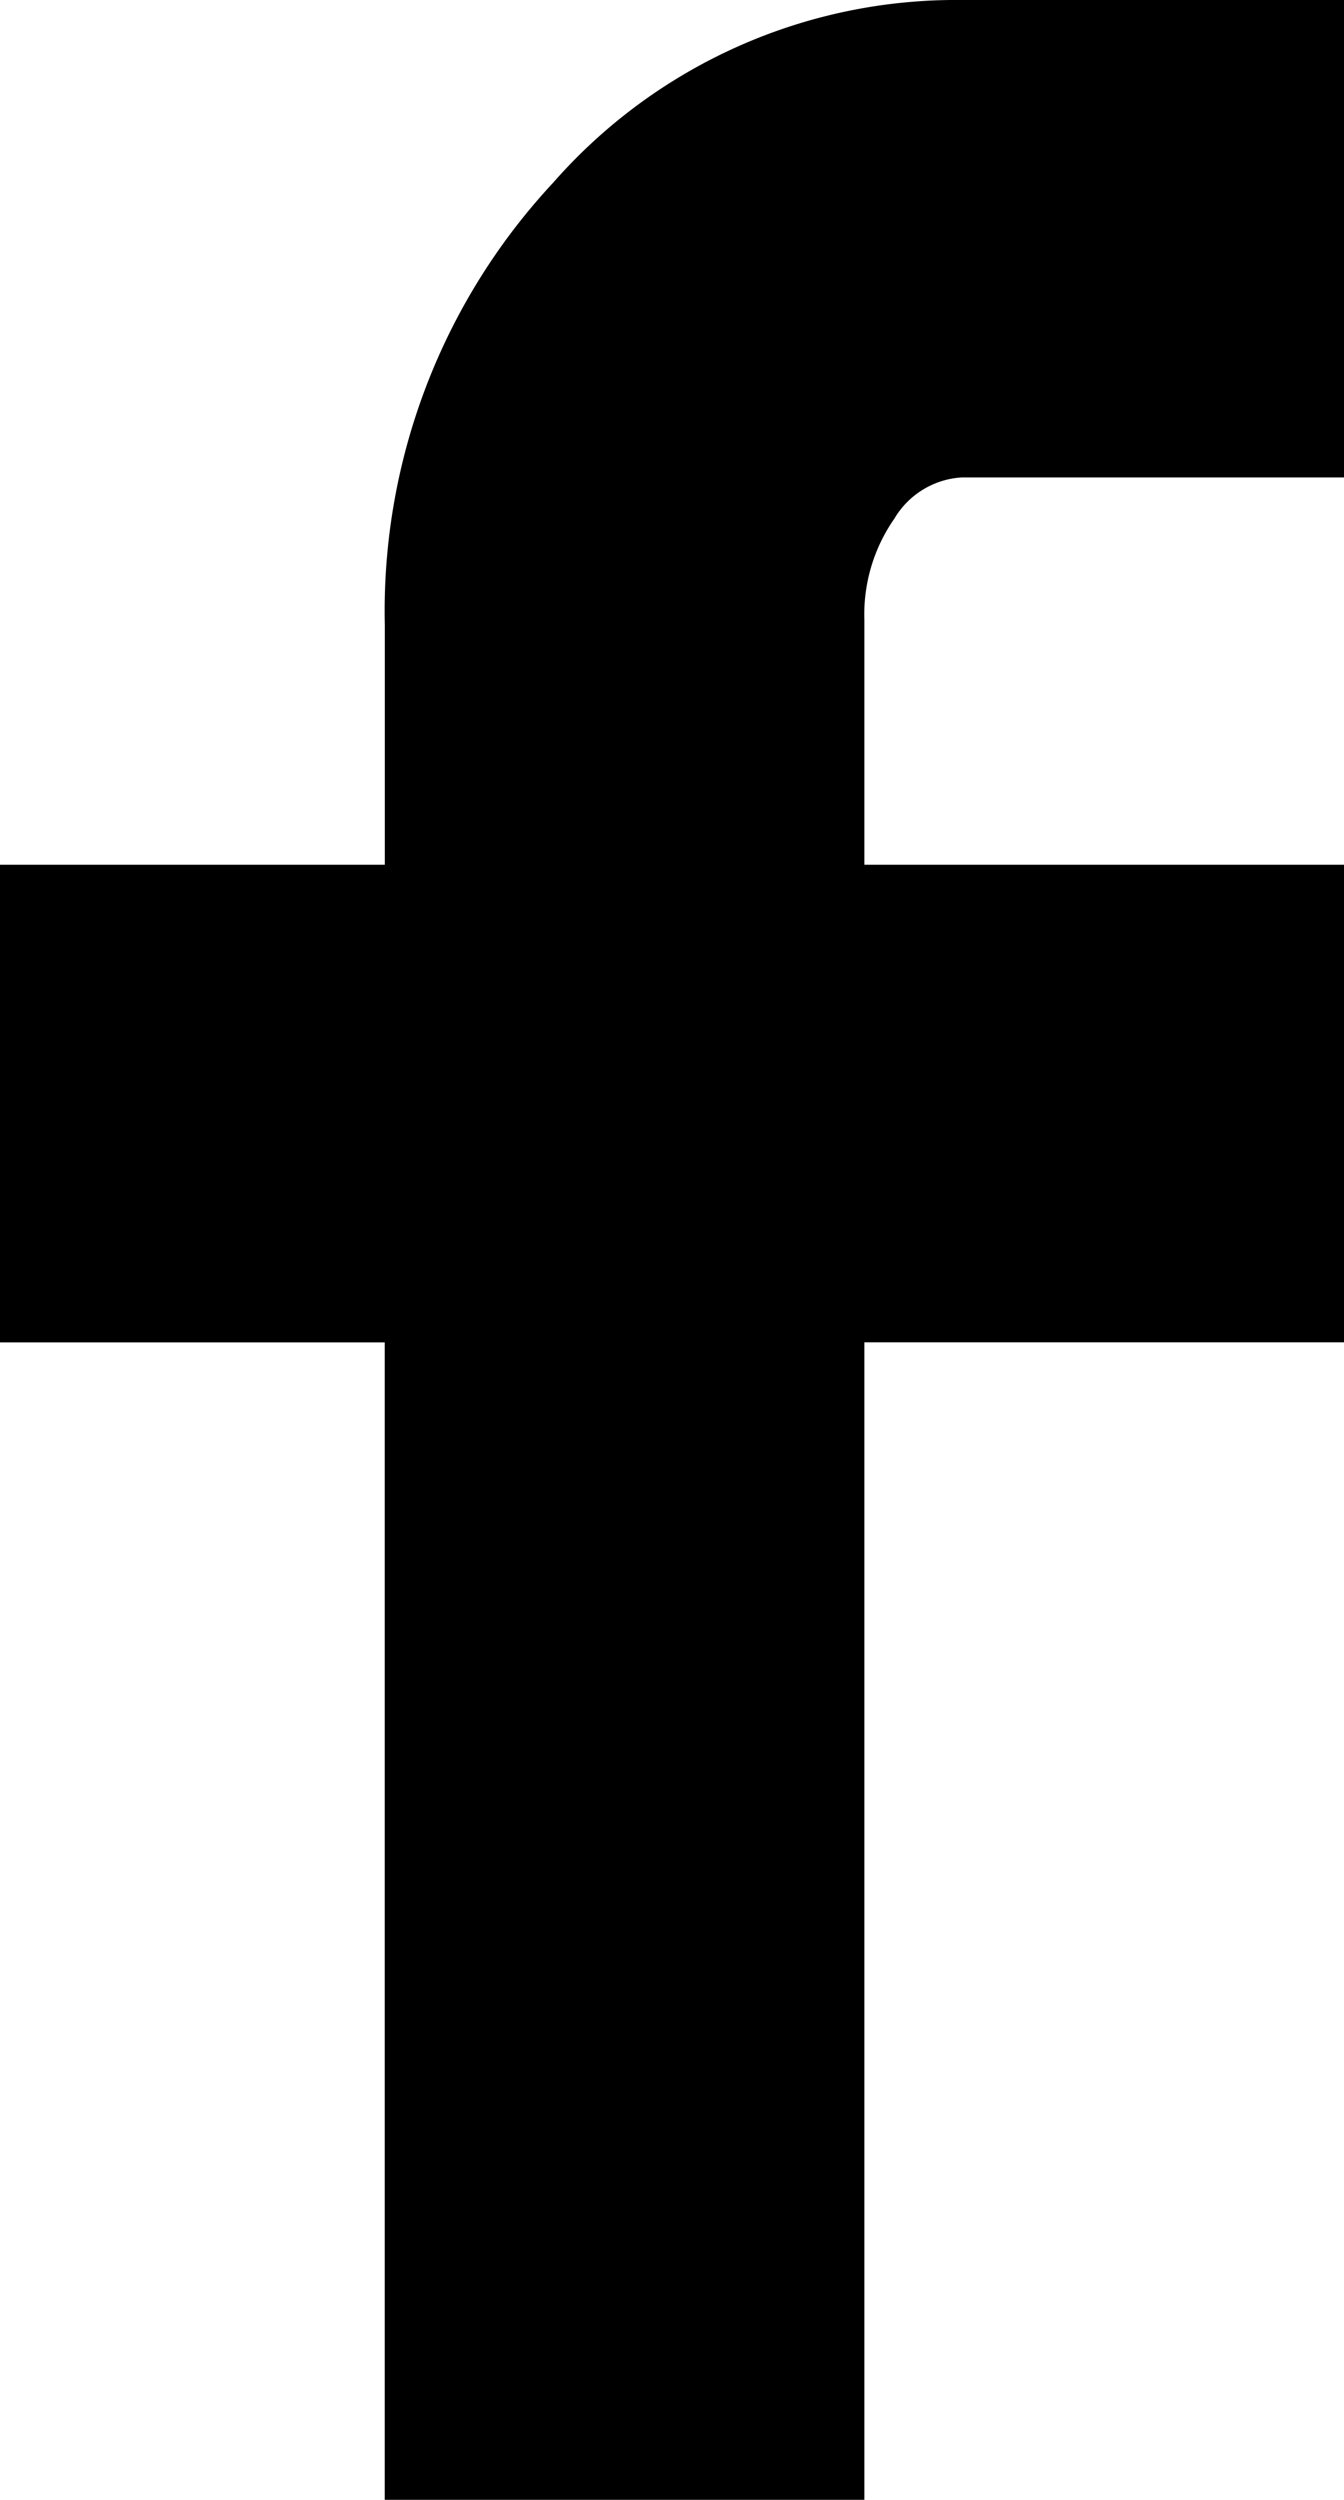
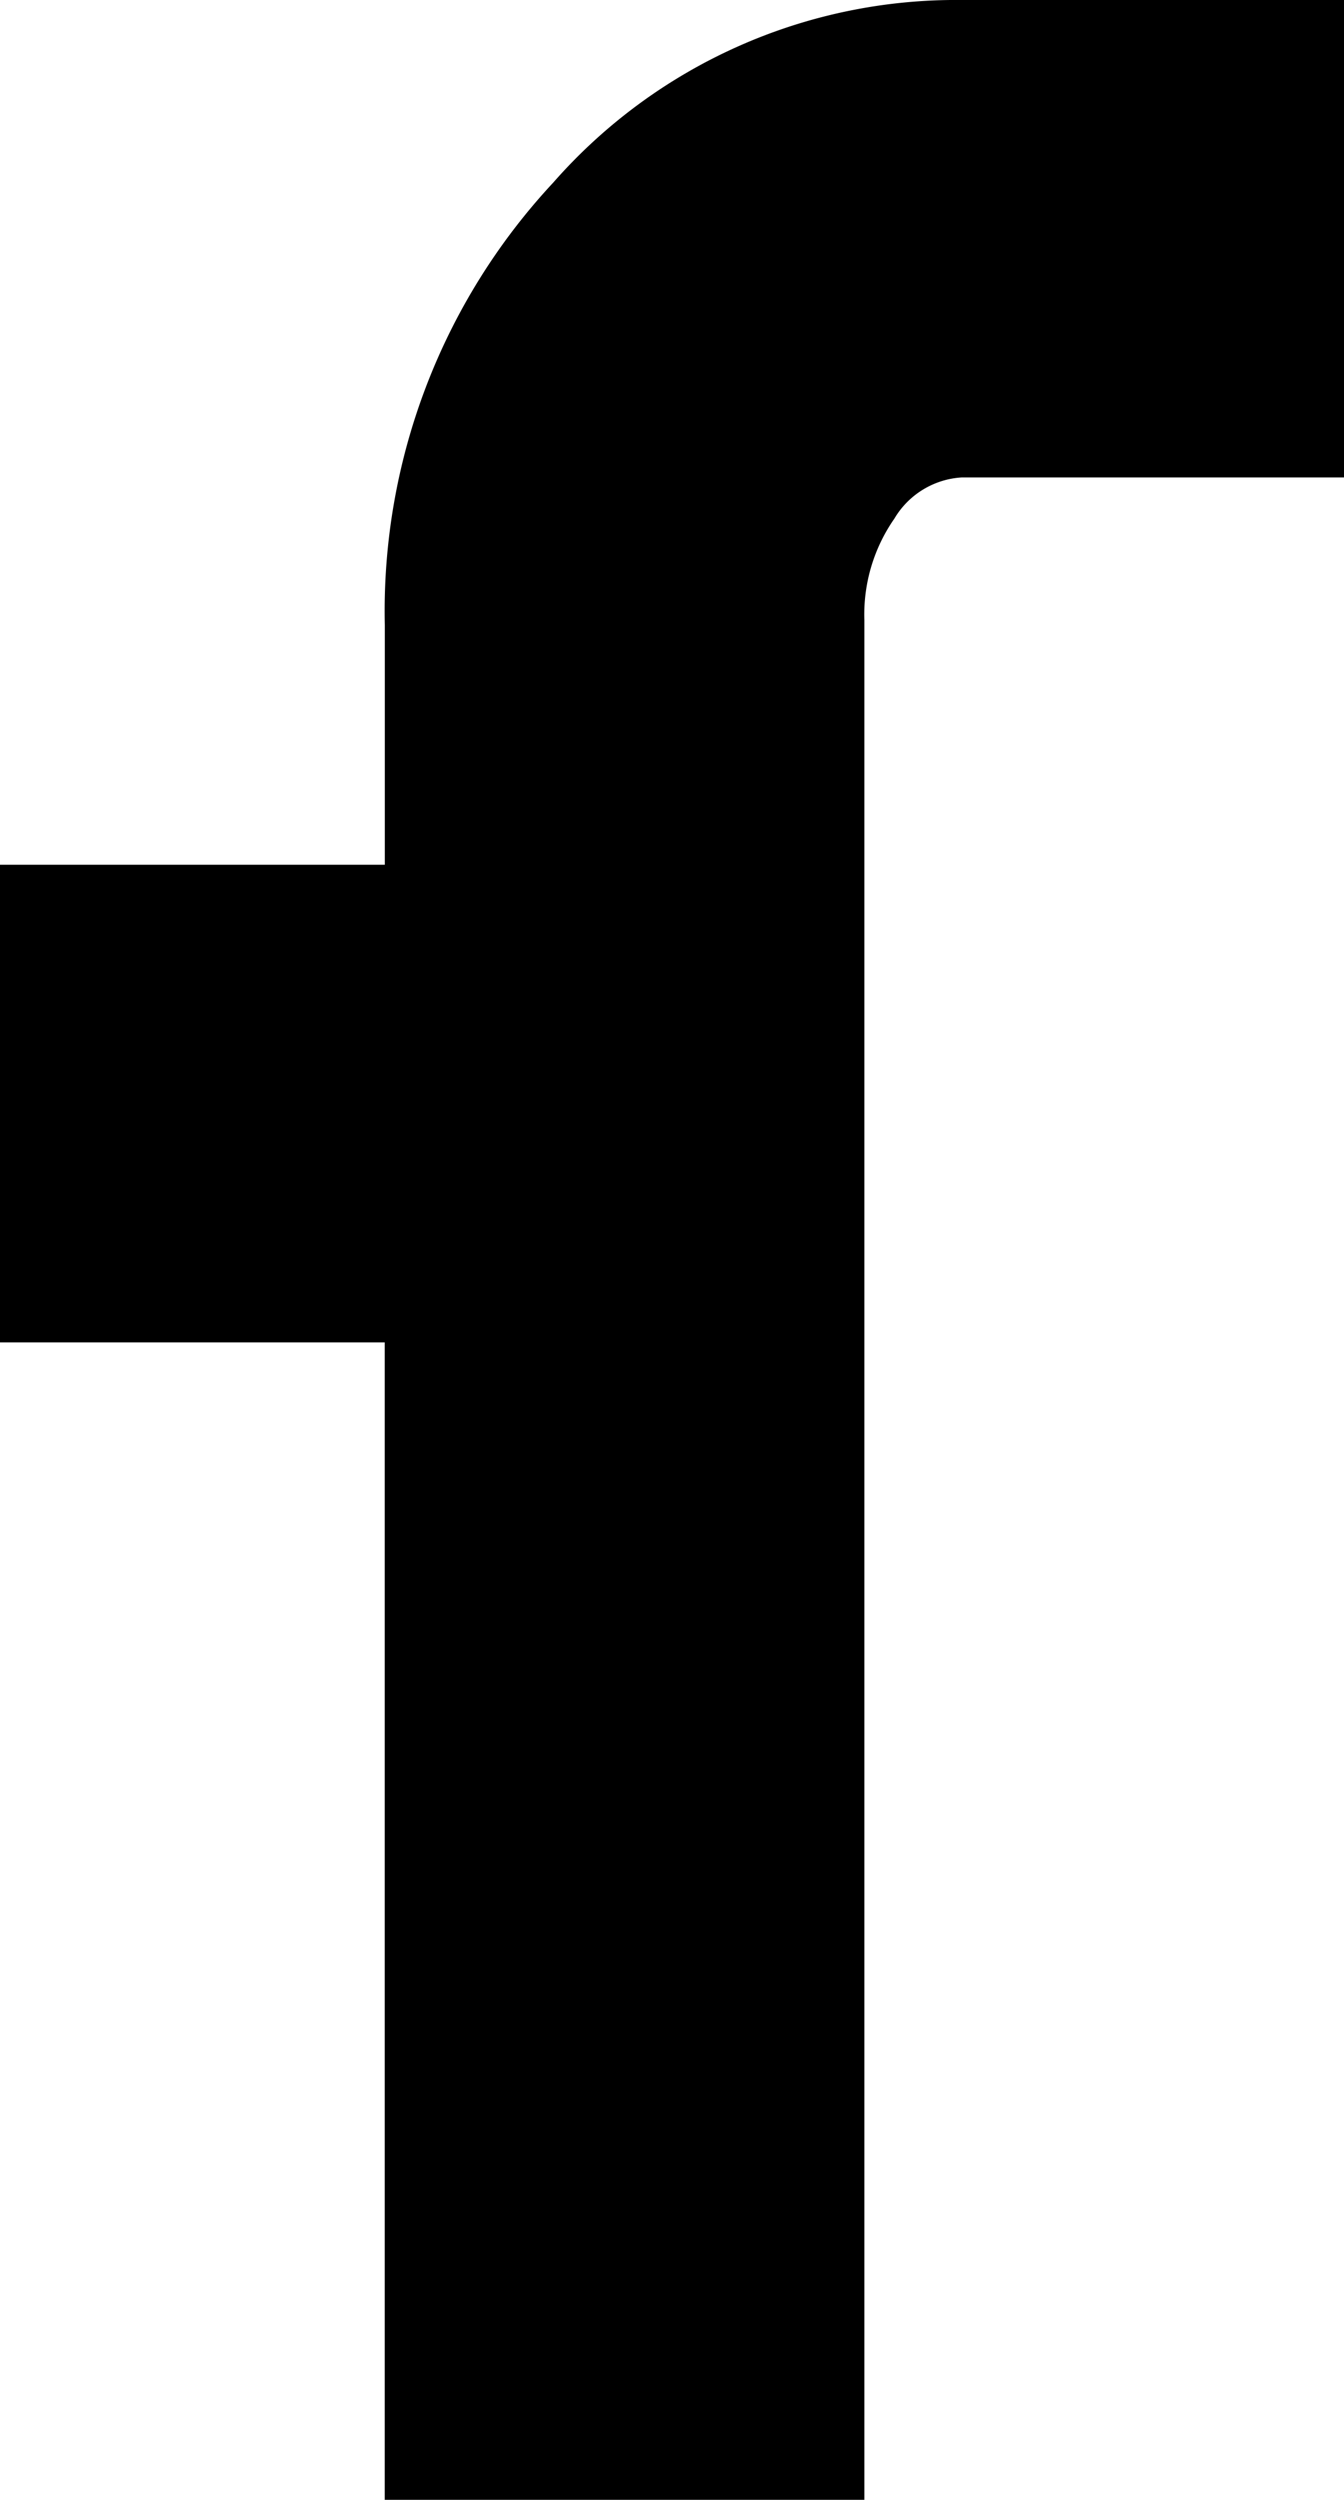
<svg xmlns="http://www.w3.org/2000/svg" width="16.953" height="31.51" viewBox="0 0 16.953 31.51">
-   <path id="facebook-icon" d="M13.257,16.921V10.9h4.854V7.878A7.919,7.919,0,0,1,20.237,2.3,6.763,6.763,0,0,1,25.388,0H30.21V6.018H25.388a1.062,1.062,0,0,0-.85.52,2.111,2.111,0,0,0-.378,1.276V10.9H30.21V16.92H24.16V31.51H18.11V16.921Z" transform="translate(-13.257)" />
+   <path id="facebook-icon" d="M13.257,16.921V10.9h4.854V7.878A7.919,7.919,0,0,1,20.237,2.3,6.763,6.763,0,0,1,25.388,0H30.21V6.018H25.388a1.062,1.062,0,0,0-.85.52,2.111,2.111,0,0,0-.378,1.276V10.9H30.21H24.16V31.51H18.11V16.921Z" transform="translate(-13.257)" />
</svg>